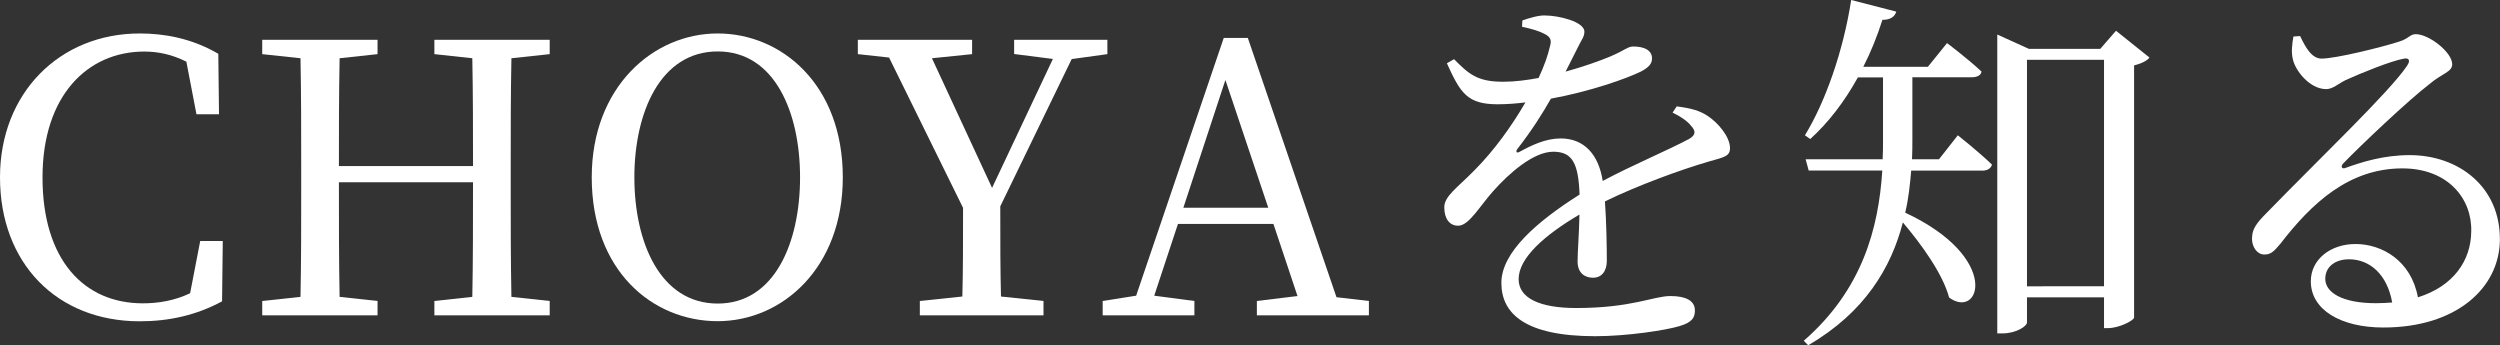
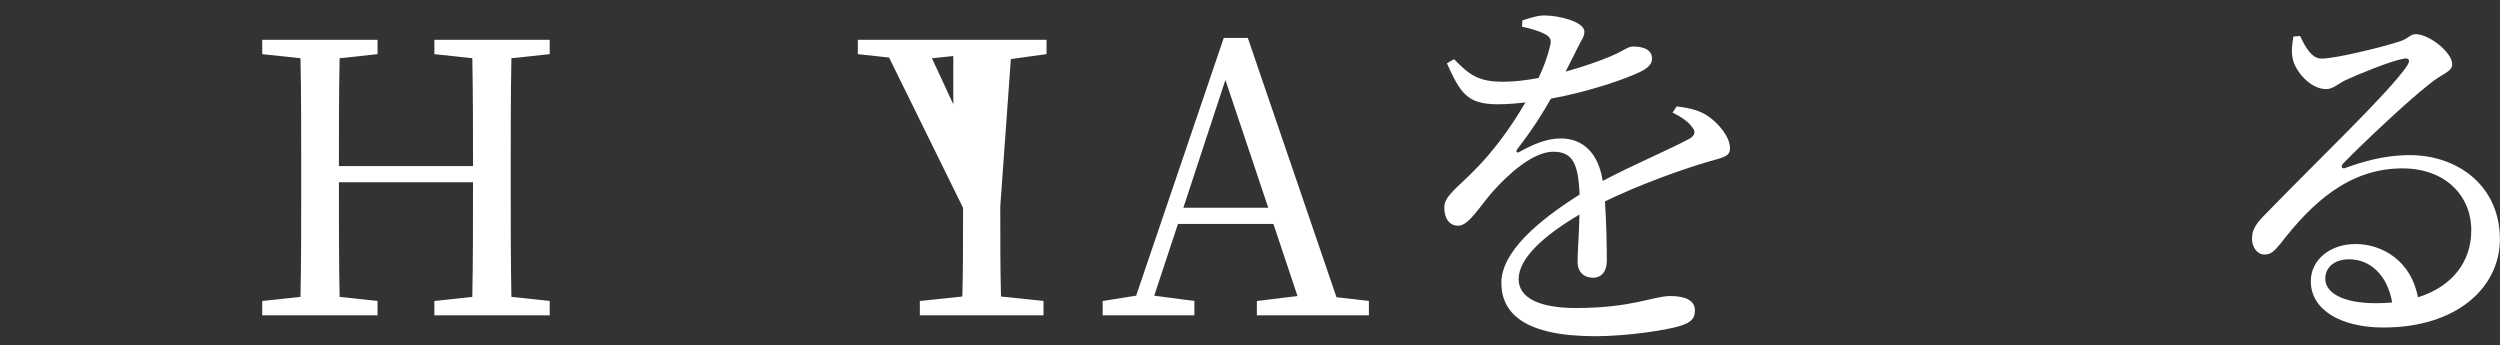
<svg xmlns="http://www.w3.org/2000/svg" version="1.1" id="レイヤー_1" x="0px" y="0px" viewBox="0 0 212.89 29.41" style="enable-background:new 0 0 212.89 29.41;" xml:space="preserve">
  <rect x="0" y="0" width="212.89" height="29.41" fill="#333333" stroke="none" />
  <style type="text/css">
	.st0{fill:#FFFFFF;}
</style>
  <g>
-     <path class="st0" d="M18.97,20.51l-0.06,5.15c-2.18,1.18-4.51,1.7-7.01,1.7C4.83,27.36,0,22.4,0,15.1C0,7.94,5.06,2.85,11.9,2.85   c2.02,0,4.38,0.38,6.69,1.73l0.06,5.15h-1.92l-0.86-4.48c-1.22-0.61-2.4-0.86-3.58-0.86c-4.83,0-8.67,3.74-8.67,10.72   c0,7.01,3.52,10.72,8.54,10.72c1.31,0,2.69-0.22,4.03-0.86l0.86-4.45H18.97z" />
    <path class="st0" d="M43.55,4.96c-0.06,3.04-0.06,6.18-0.06,9.31V16c0,3.07,0,6.18,0.06,9.28l3.26,0.35v1.22h-9.82v-1.22l3.23-0.35   c0.06-3.01,0.06-6.11,0.06-9.76H28.86c0,3.58,0,6.72,0.06,9.76l3.23,0.35v1.22h-9.82v-1.22l3.26-0.35   c0.06-3.07,0.06-6.14,0.06-9.28v-1.73c0-3.14,0-6.24-0.06-9.31l-3.26-0.35V3.39h9.82v1.22l-3.23,0.35   c-0.06,3.01-0.06,6.08-0.06,9.18h11.42c0-3.07,0-6.14-0.06-9.18l-3.23-0.35V3.39h9.82v1.22L43.55,4.96z" />
-     <path class="st0" d="M71.77,15.1c0,7.71-5.15,12.25-10.66,12.25c-5.54,0-10.72-4.29-10.72-12.25c0-7.68,5.22-12.25,10.72-12.25   C66.56,2.85,71.77,7.2,71.77,15.1z M61.12,25.85c4.86,0,7.01-5.22,7.01-10.75c0-5.5-2.14-10.72-7.01-10.72   c-4.9,0-7.1,5.22-7.1,10.72C54.02,20.64,56.22,25.85,61.12,25.85z" />
-     <path class="st0" d="M85.18,17.57c0,3.01,0,5.38,0.06,7.68l3.62,0.38v1.22H78.33v-1.22l3.62-0.38c0.06-2.24,0.06-4.58,0.06-7.55   l-6.3-12.8l-2.66-0.29V3.39h9.73v1.22l-3.42,0.35L84.48,16l5.18-10.98l-3.3-0.42V3.39h7.94v1.22l-3.04,0.42L85.18,17.57z" />
+     <path class="st0" d="M85.18,17.57c0,3.01,0,5.38,0.06,7.68l3.62,0.38v1.22H78.33v-1.22l3.62-0.38c0.06-2.24,0.06-4.58,0.06-7.55   l-6.3-12.8l-2.66-0.29V3.39h9.73v1.22l-3.42,0.35L84.48,16l-3.3-0.42V3.39h7.94v1.22l-3.04,0.42L85.18,17.57z" />
    <path class="st0" d="M116.57,25.63v1.22h-9.54v-1.22l3.46-0.42l-2.05-6.14h-8.13l-2.02,6.11l3.42,0.45v1.22h-7.81v-1.22l2.85-0.45   l7.46-21.95h2.05l7.55,22.08L116.57,25.63z M108,17.69l-3.65-10.88l-3.58,10.88H108z" />
    <path class="st0" d="M142.78,9.06c1.28,0.16,1.98,0.38,2.62,0.8c0.9,0.58,1.92,1.79,1.92,2.75c0,0.7-0.48,0.77-1.82,1.15   c-2.4,0.7-6.02,2.02-8.83,3.39c0.13,1.82,0.16,3.97,0.16,5.06c0,0.86-0.42,1.44-1.18,1.44c-0.67,0-1.31-0.38-1.31-1.38   c0-0.8,0.13-2.37,0.16-4c-2.94,1.73-5.18,3.68-5.18,5.5c0,1.63,1.82,2.46,4.9,2.46c4.74,0,6.59-1.02,8.03-1.02   c1.28,0,2.08,0.38,2.08,1.22c0,0.61-0.22,1.02-1.31,1.34c-1.15,0.35-4.45,0.86-7.17,0.86c-6.02,0-8-1.95-8-4.54   c0-2.62,3.07-5.25,6.66-7.52c-0.1-2.66-0.61-3.65-2.24-3.65c-1.73,0-3.84,1.92-5.12,3.36c-1.12,1.25-2.05,2.91-2.94,2.94   c-0.77,0.03-1.22-0.61-1.22-1.54c-0.03-0.96,1.12-1.7,2.53-3.14c1.73-1.73,3.23-3.84,4.38-5.82c-0.8,0.1-1.6,0.16-2.37,0.16   c-2.59,0-3.17-0.96-4.32-3.49l0.61-0.35c1.22,1.22,1.95,1.95,4.26,1.92c0.9,0,1.92-0.13,2.94-0.32c0.48-1.02,0.8-1.95,0.96-2.66   c0.16-0.54,0.1-0.83-0.51-1.12c-0.42-0.22-1.09-0.42-1.86-0.58l0.03-0.54c0.64-0.22,1.41-0.45,1.95-0.42   c1.09,0,3.33,0.51,3.33,1.38c0,0.45-0.26,0.7-0.58,1.38c-0.26,0.51-0.64,1.28-1.02,2.02c1.5-0.42,2.88-0.9,3.78-1.28   c1.28-0.54,1.5-0.86,1.98-0.86c0.83,0,1.6,0.26,1.6,1.02c0,0.45-0.29,0.77-0.96,1.12c-1.25,0.61-4.35,1.7-7.65,2.3   c-0.67,1.18-1.54,2.59-2.88,4.32c-0.13,0.19-0.03,0.35,0.19,0.22c1.06-0.58,2.24-1.15,3.52-1.15c1.98,0,3.23,1.34,3.58,3.62   c2.5-1.34,5.57-2.62,7.36-3.58c0.54-0.32,0.61-0.64,0.16-1.12c-0.32-0.42-0.96-0.83-1.57-1.12L142.78,9.06z" />
-     <path class="st0" d="M166.72,11.52c0,0,1.82,1.44,2.91,2.5c-0.1,0.35-0.42,0.51-0.83,0.51h-6.05c-0.1,1.15-0.22,2.37-0.51,3.58   c8.22,3.84,6.37,9.15,3.74,7.23c-0.54-2.02-2.34-4.51-3.94-6.4c-0.99,3.84-3.23,7.65-8.06,10.46l-0.38-0.38   c4.99-4.35,6.37-9.57,6.69-14.5h-6.27l-0.26-0.96h6.56c0.03-0.58,0.03-1.12,0.03-1.66V6.59h-2.14c-1.15,2.08-2.53,3.87-4.06,5.25   l-0.45-0.32c1.73-2.82,3.26-7.14,3.94-11.52l3.84,0.99c-0.13,0.42-0.48,0.7-1.18,0.7c-0.45,1.41-0.99,2.75-1.63,4h5.5l1.63-2.02   c0,0,1.79,1.34,2.94,2.43c-0.06,0.32-0.38,0.48-0.83,0.48h-5.06v5.28c0,0.54,0,1.12-0.03,1.7h2.3L166.72,11.52z M183.04,4.9   c-0.19,0.26-0.67,0.51-1.31,0.67v21.47c-0.03,0.26-1.28,0.9-2.21,0.9h-0.35v-2.62h-6.56v2.14c0,0.32-0.93,0.93-2.08,0.93h-0.45   V2.94l2.69,1.22h6.08l1.34-1.54L183.04,4.9z M179.17,24.38V5.09h-6.56v19.29H179.17z" />
    <path class="st0" d="M195.87,3.07c0.45,0.96,0.99,1.92,1.82,1.92c1.22,0,5.09-0.96,6.59-1.44c0.86-0.26,0.93-0.64,1.44-0.64   c1.12,0,3.1,1.54,3.1,2.56c0,0.67-0.86,0.77-1.95,1.7c-1.76,1.34-5.92,5.28-7.33,6.75c-0.26,0.26-0.1,0.51,0.19,0.38   c1.34-0.48,3.2-1.09,5.47-1.09c4.19,0,7.74,2.72,7.68,7.26c-0.06,4.06-3.71,7.42-9.92,7.42c-3.62,0-6.18-1.5-6.18-3.94   c0-1.82,1.63-3.17,3.81-3.17c2.24,0,4.74,1.41,5.31,4.54c3.07-0.96,4.51-3.17,4.54-5.57c0.1-2.82-1.98-5.41-5.86-5.41   c-4.54,0-7.71,2.94-10.4,6.43c-0.58,0.7-0.86,0.93-1.41,0.9c-0.51,0-1.06-0.61-0.99-1.5c0.03-0.67,0.38-1.18,1.22-2.02   c4.48-4.61,10.53-10.37,11.97-12.54c0.35-0.51,0.13-0.7-0.29-0.61c-1.06,0.19-3.62,1.22-4.93,1.82c-0.61,0.29-1.09,0.77-1.66,0.77   c-1.41,0-2.66-1.6-2.85-2.59c-0.13-0.58-0.06-1.22,0.06-1.89L195.87,3.07z M203.71,25.76c-0.42-2.37-1.89-3.68-3.68-3.68   c-1.18,0-2.02,0.64-2.02,1.66c0,1.15,1.41,2.08,4.32,2.08C202.81,25.82,203.26,25.79,203.71,25.76z" />
  </g>
</svg>